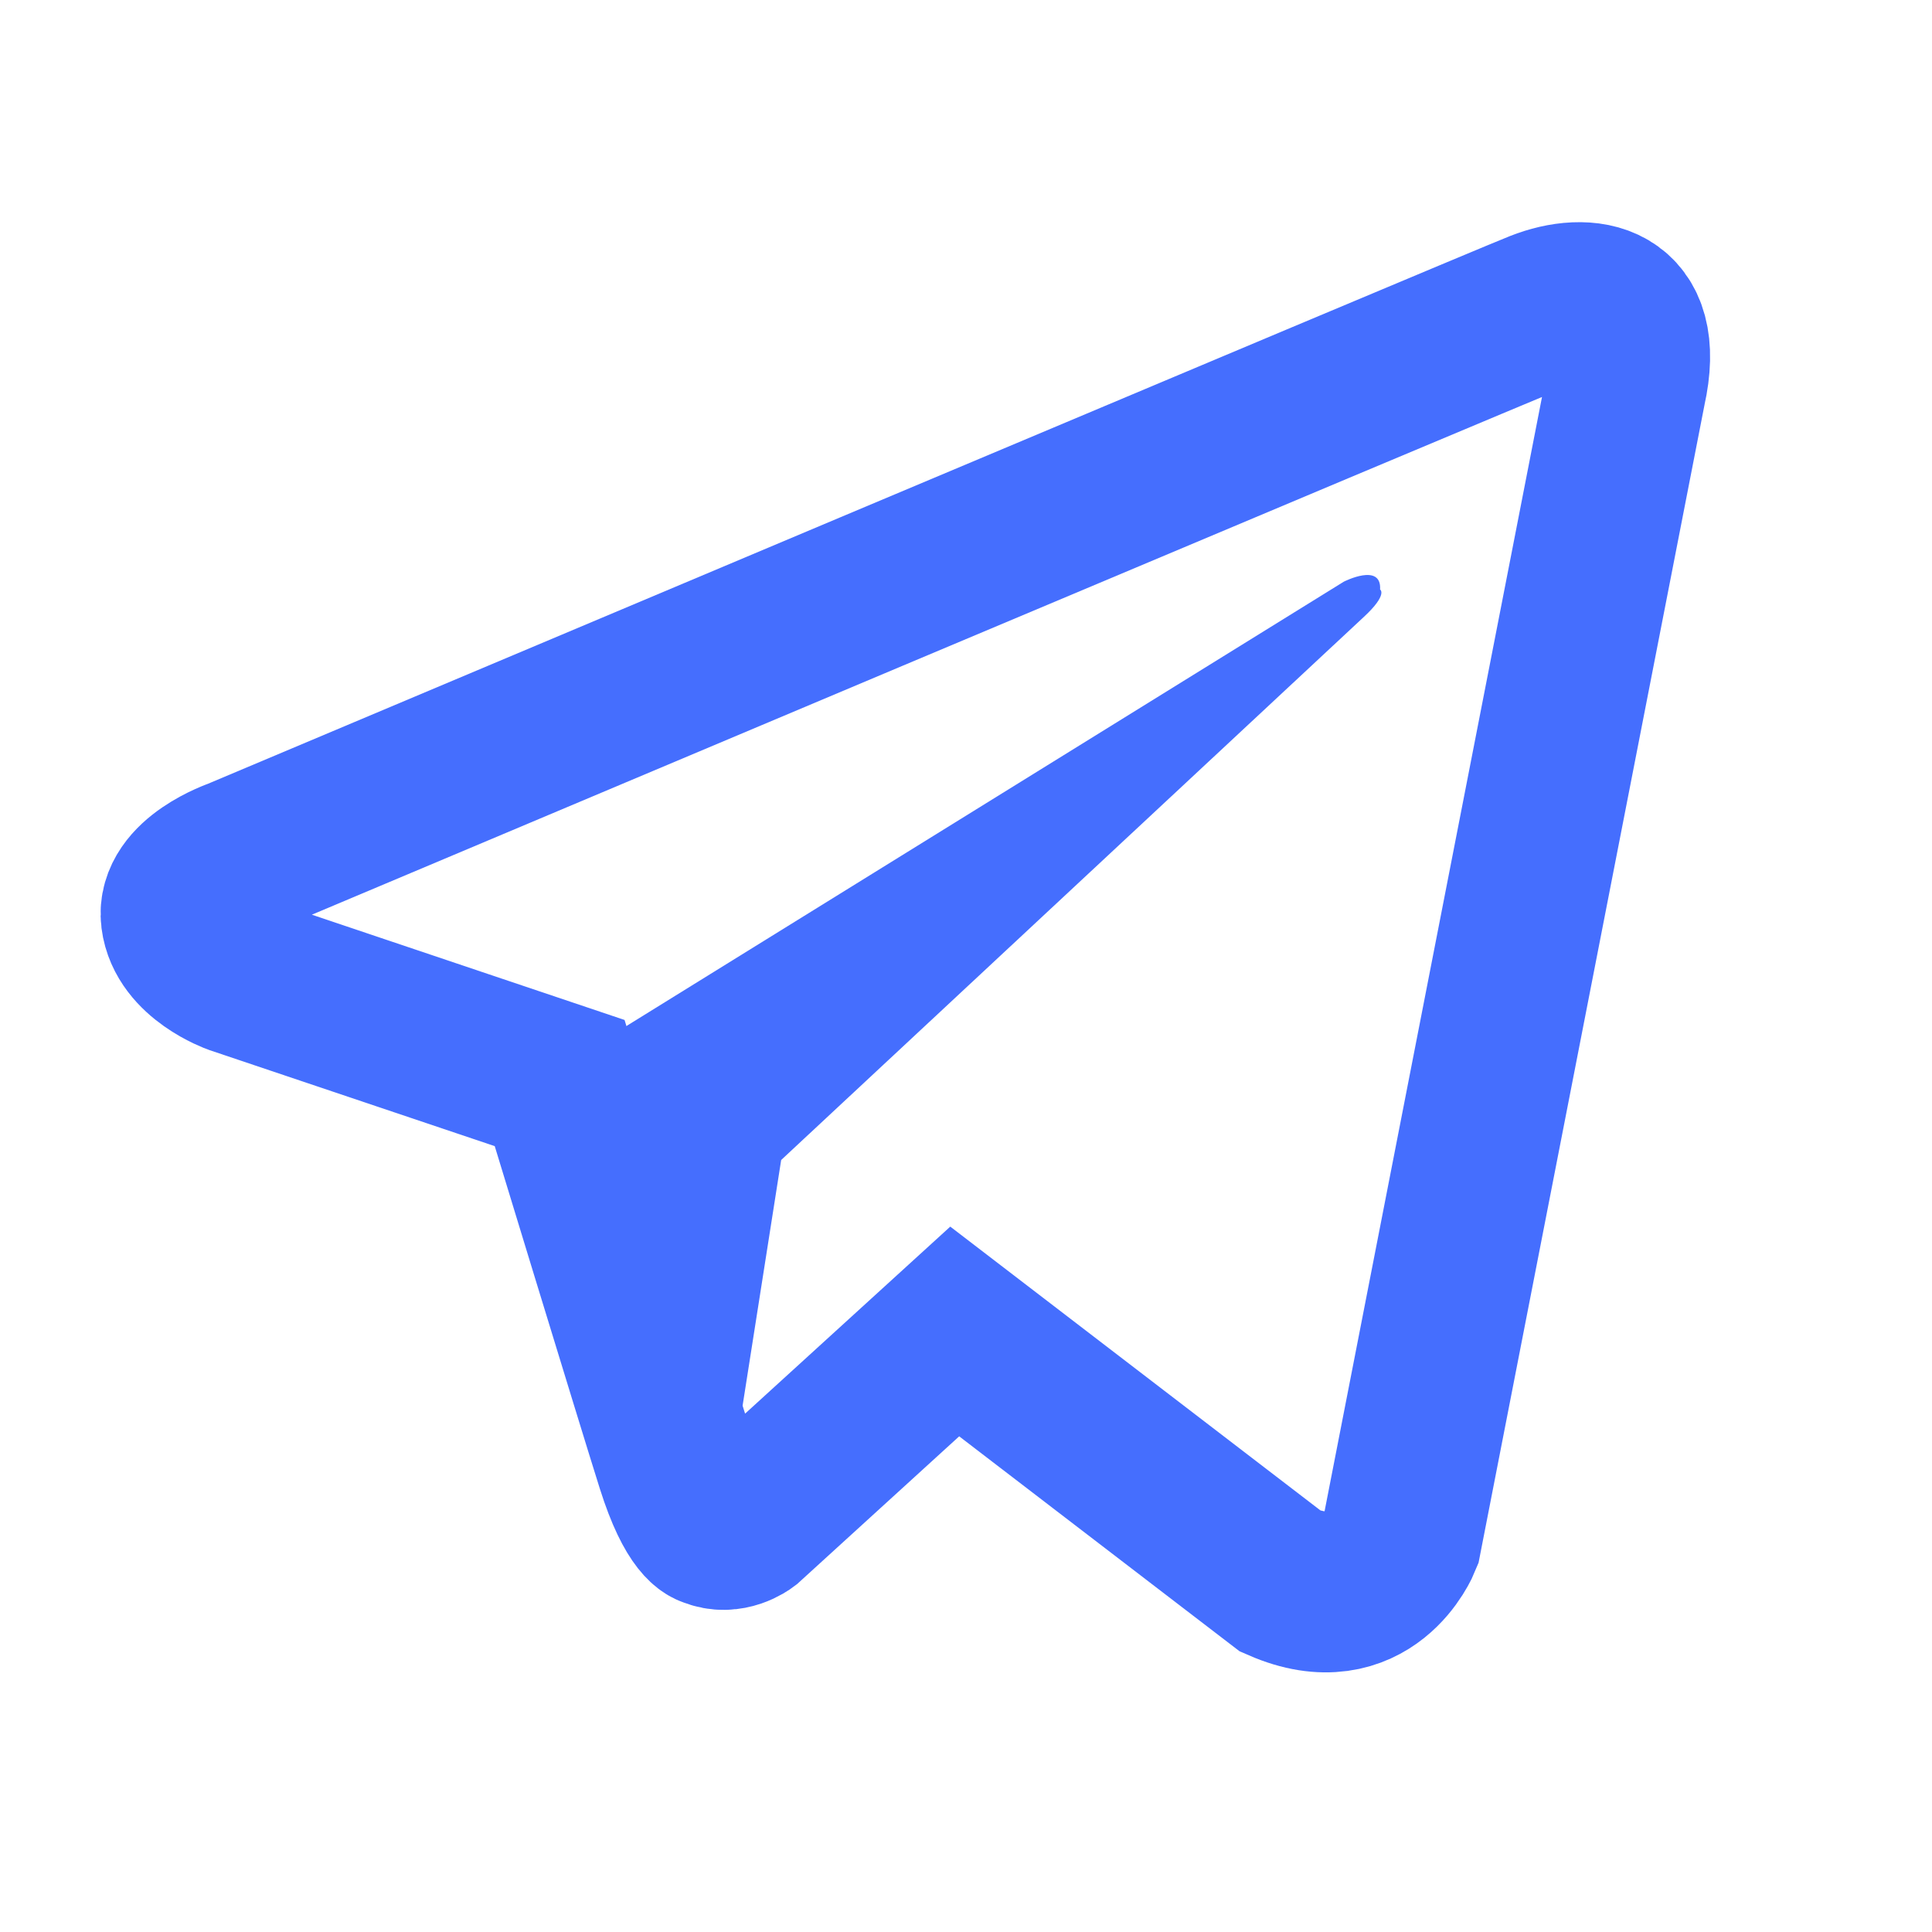
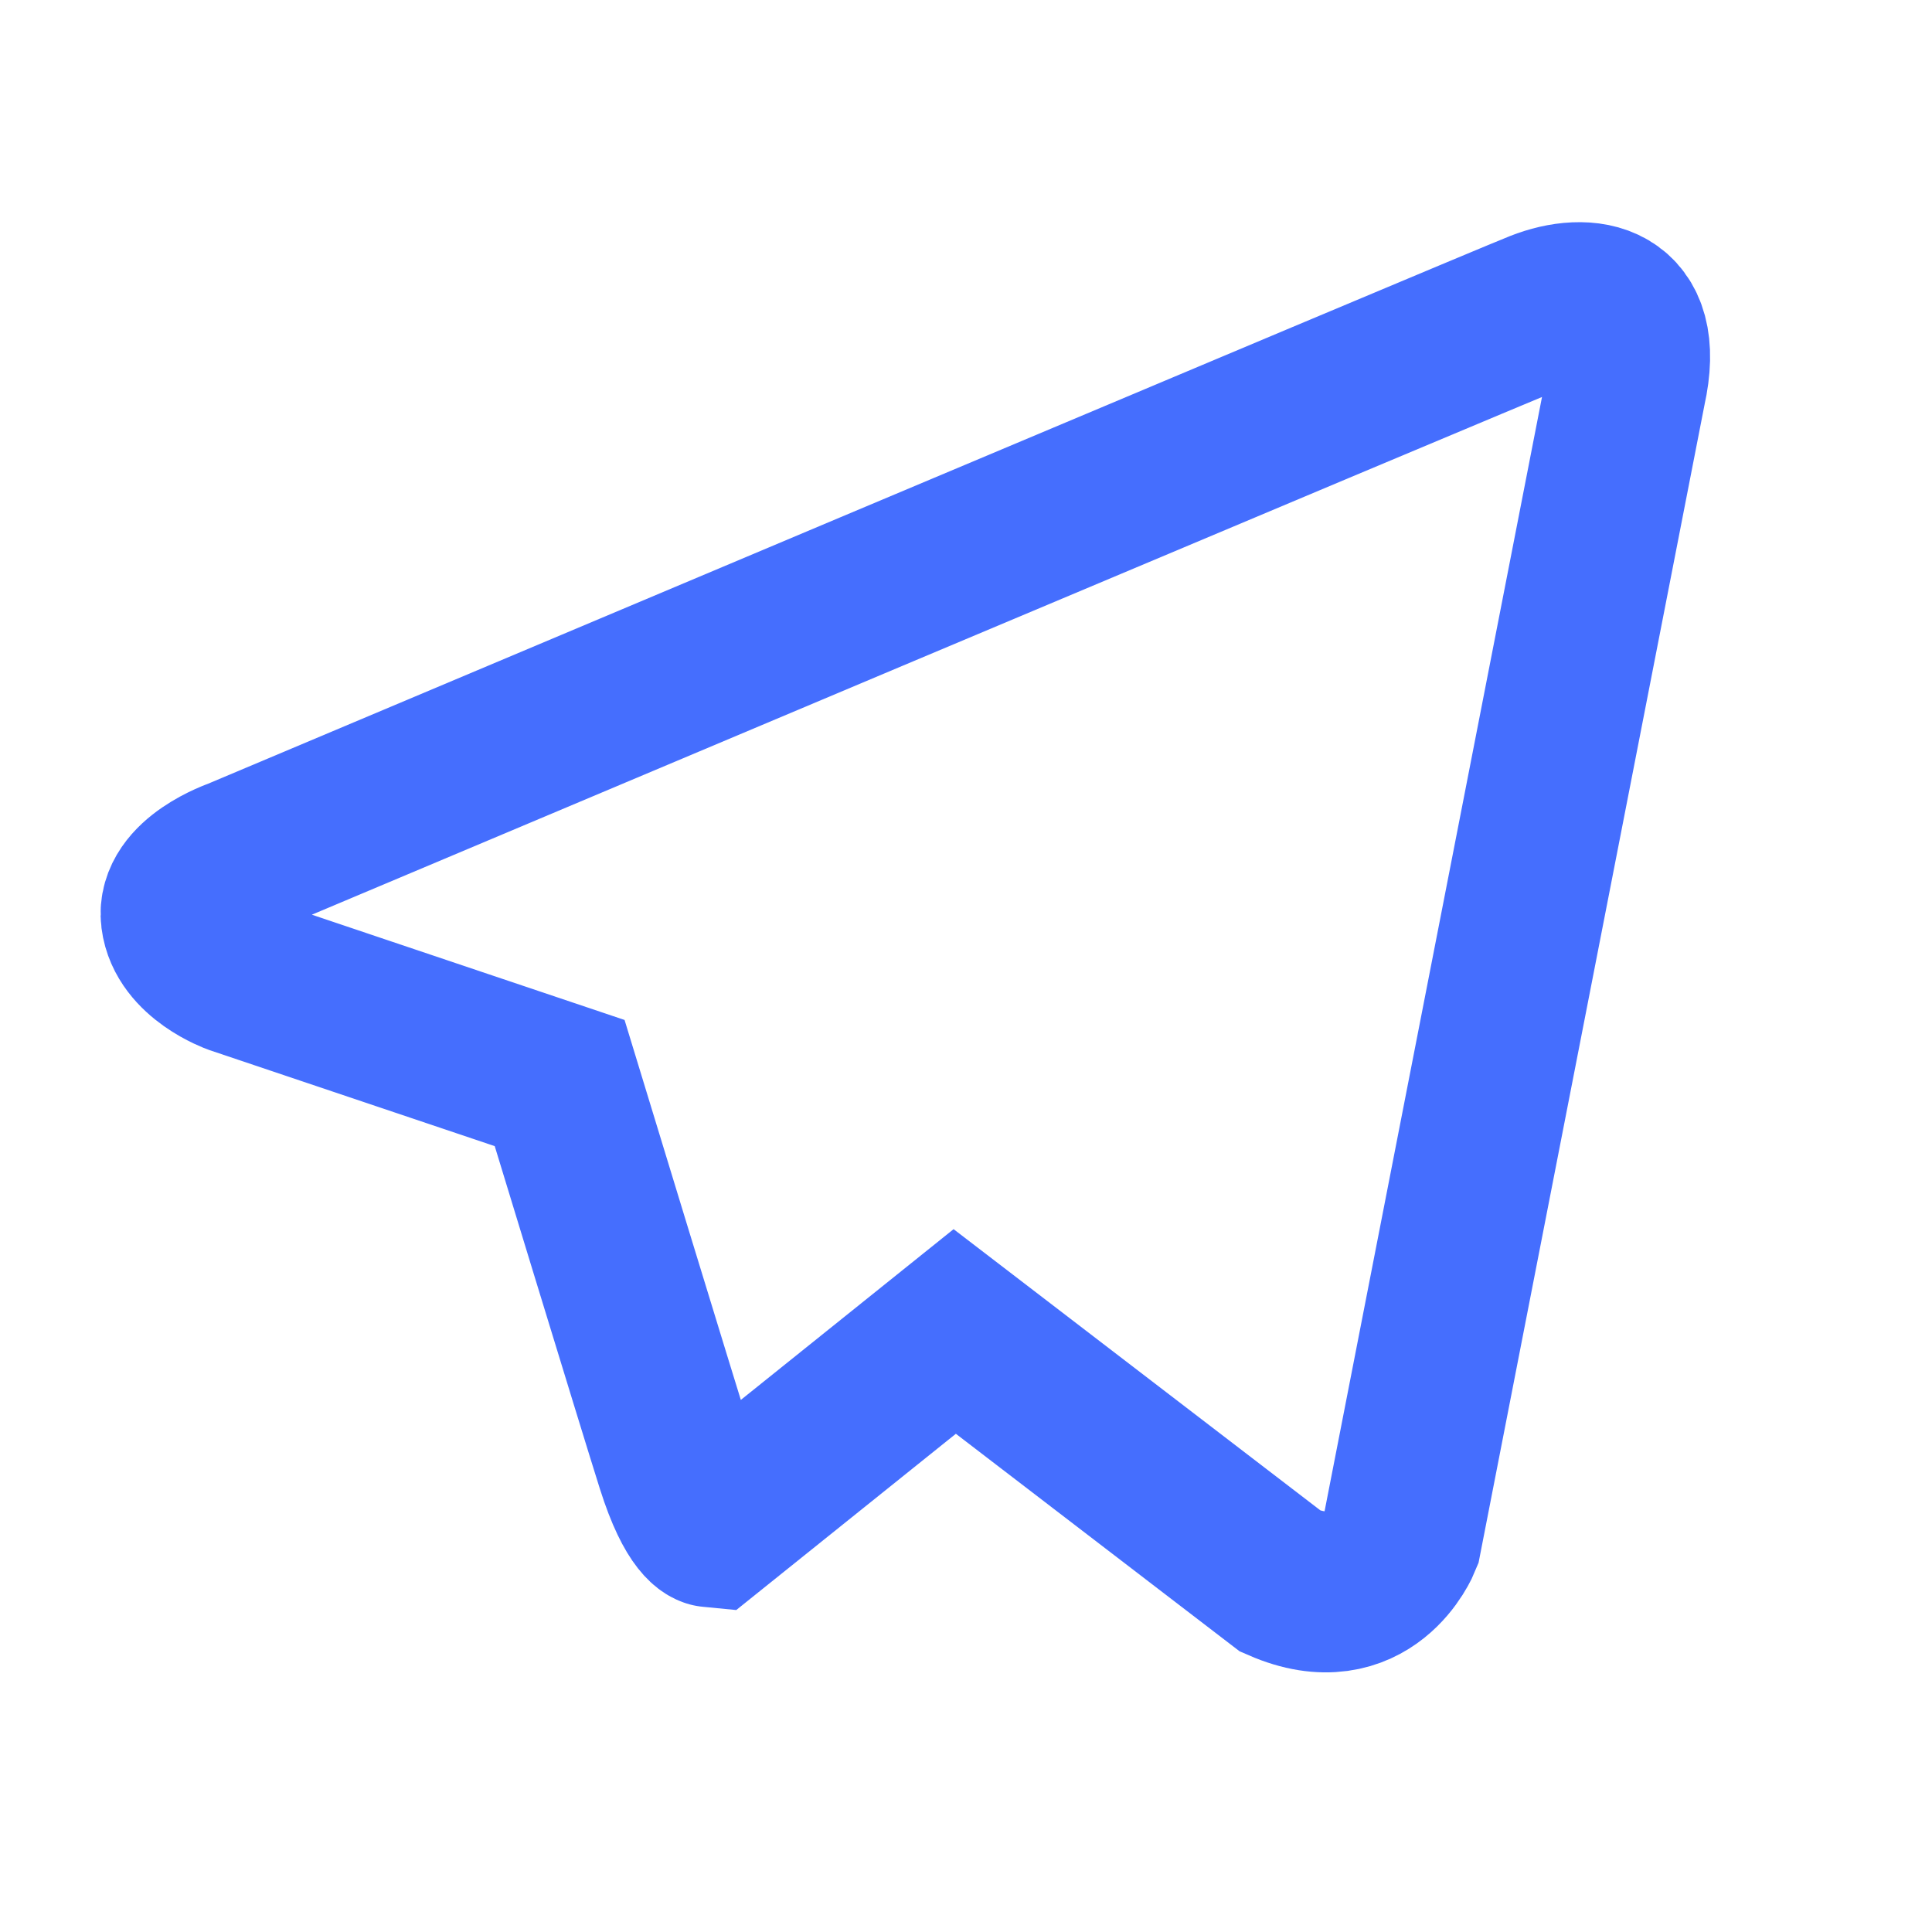
<svg xmlns="http://www.w3.org/2000/svg" width="24" height="24" viewBox="0 0 24 24" fill="none">
-   <path d="M19.126 3.862C18.575 4.079 2.95 10.667 2.95 10.667C2.95 10.667 2.193 10.926 2.253 11.404C2.313 11.881 2.93 12.1 2.93 12.1L6.952 13.454C6.952 13.454 8.166 17.436 8.405 18.192C8.644 18.949 8.836 18.967 8.836 18.967C9.058 19.063 9.261 18.909 9.261 18.909L11.86 16.54L15.91 19.645C17.005 20.123 17.404 19.128 17.404 19.128L20.194 4.83C20.442 3.723 19.707 3.633 19.126 3.862Z" stroke="#456EFE" stroke-width="2" stroke-miterlimit="10" />
-   <path d="M17.144 7.323C17.164 6.985 16.693 7.226 16.693 7.226L6.869 13.311C6.869 13.311 8.166 17.436 8.405 18.193C8.644 18.949 8.971 19.078 8.971 19.078L9.704 14.41C9.704 14.41 16.647 7.94 16.945 7.661C17.244 7.383 17.144 7.323 17.144 7.323Z" fill="#456EFE" />
+   <path d="M19.126 3.862C18.575 4.079 2.95 10.667 2.95 10.667C2.95 10.667 2.193 10.926 2.253 11.404C2.313 11.881 2.93 12.1 2.93 12.1L6.952 13.454C6.952 13.454 8.166 17.436 8.405 18.192C8.644 18.949 8.836 18.967 8.836 18.967L11.86 16.54L15.91 19.645C17.005 20.123 17.404 19.128 17.404 19.128L20.194 4.83C20.442 3.723 19.707 3.633 19.126 3.862Z" stroke="#456EFE" stroke-width="2" stroke-miterlimit="10" />
</svg>